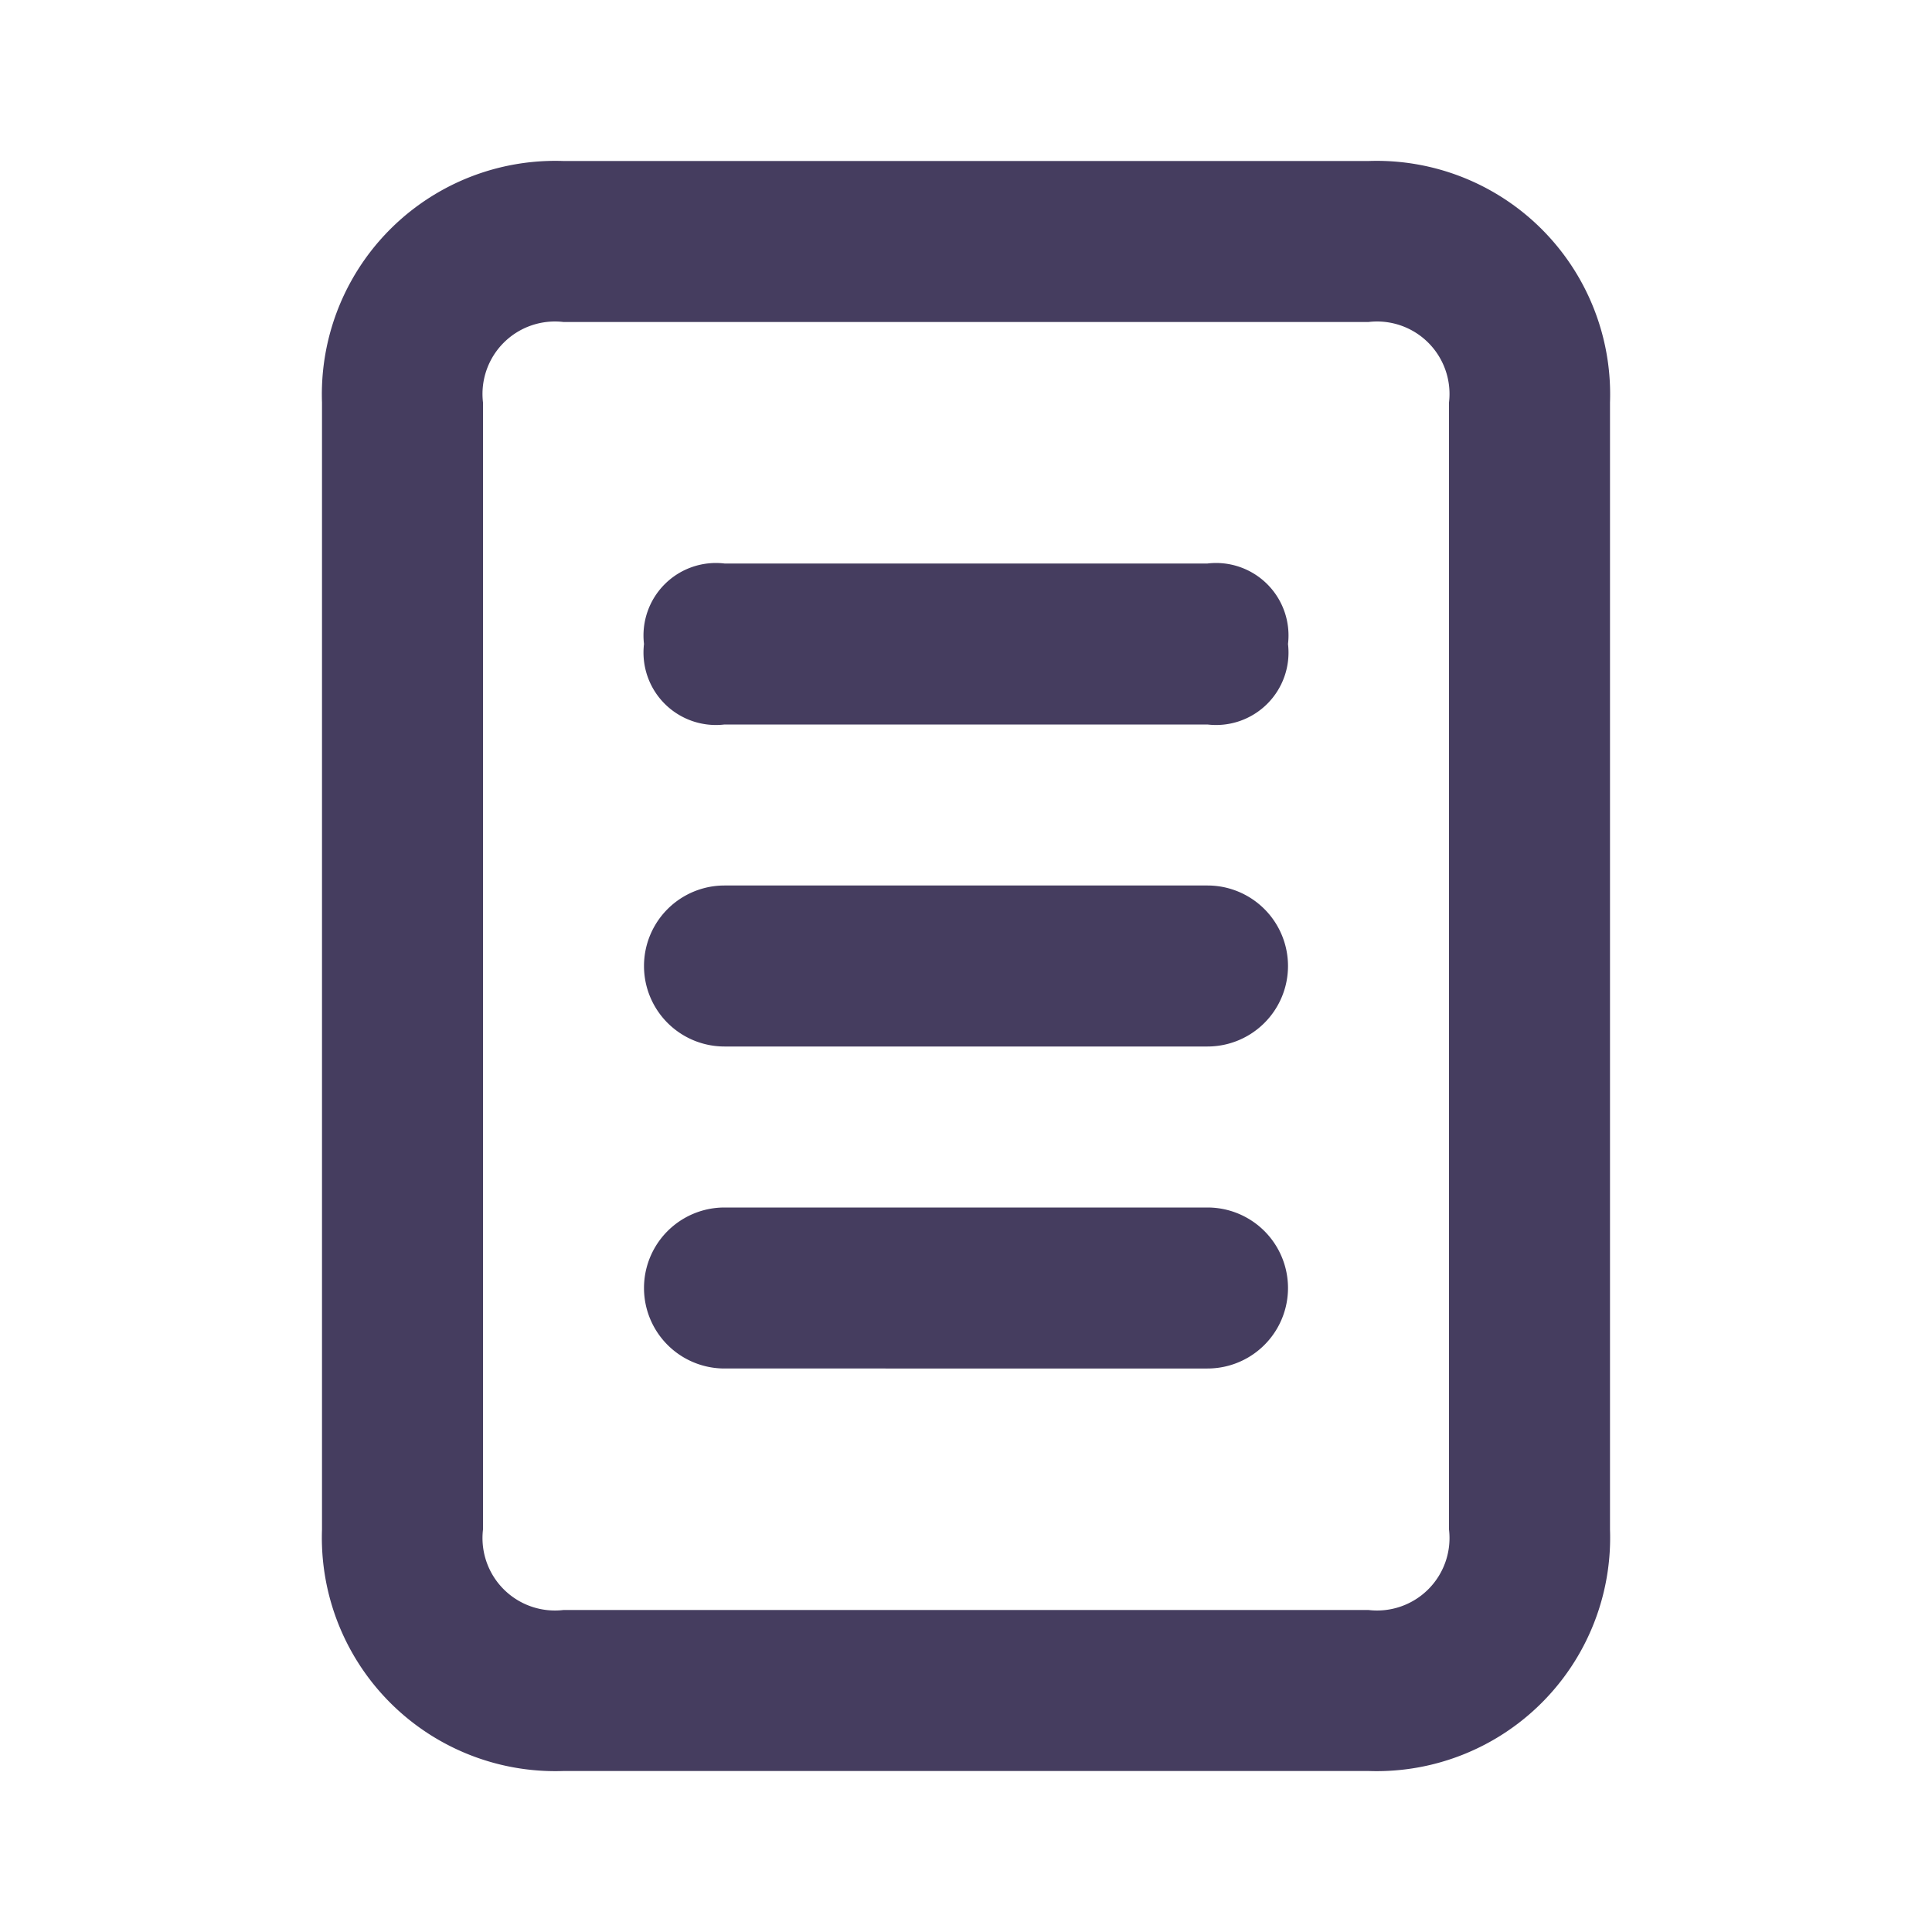
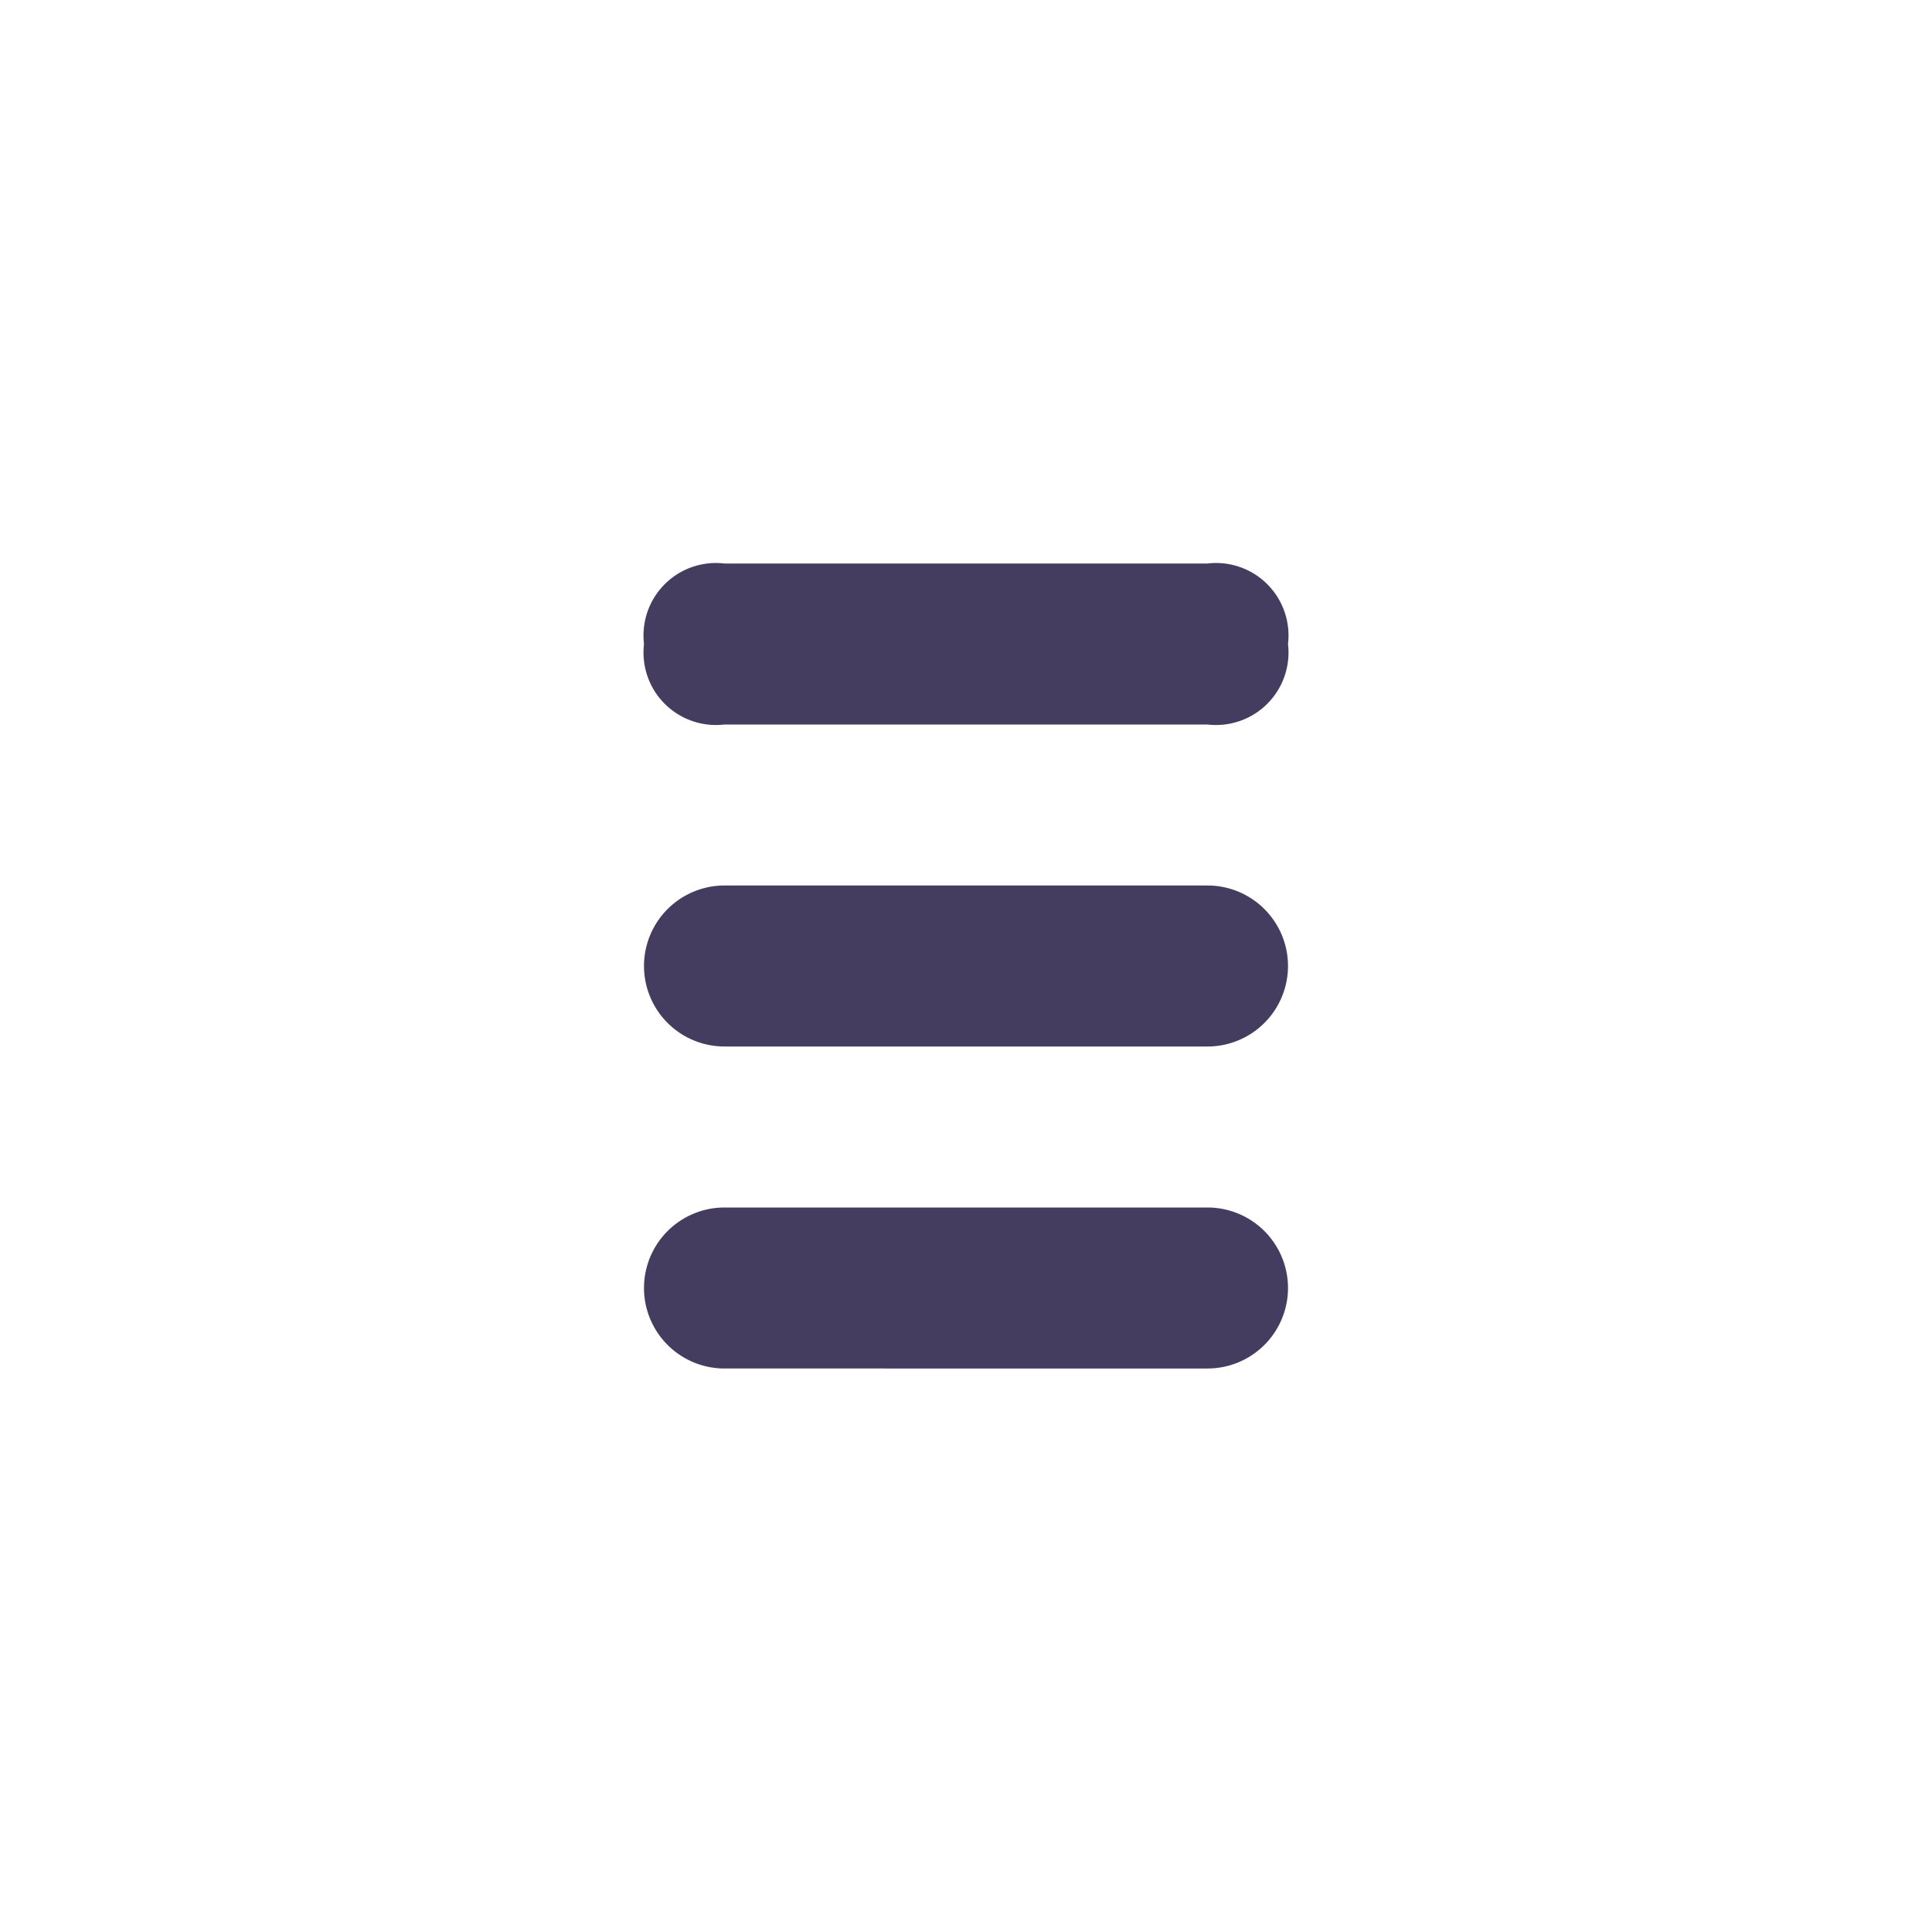
<svg xmlns="http://www.w3.org/2000/svg" id="Layer_1" data-name="Layer 1" viewBox="0 0 24 24">
  <title>13Artboard 1</title>
-   <path d="M17,22H7a2.9,2.9,0,0,1-3-3V5A2.9,2.9,0,0,1,7,2H17a2.9,2.9,0,0,1,3,3V19A2.9,2.9,0,0,1,17,22ZM7,4A.9.9,0,0,0,6,5V19a.9.9,0,0,0,1,1H17a.9.9,0,0,0,1-1V5a.9.9,0,0,0-1-1Z" fill="#453d5f" />
  <path d="M15,9H9A.9.9,0,0,1,8,8,.9.9,0,0,1,9,7h6a.9.9,0,0,1,1,1A.9.9,0,0,1,15,9Zm0,4H9a1,1,0,0,1,0-2h6a1,1,0,0,1,0,2Zm0,4H9a1,1,0,0,1,0-2h6a1,1,0,0,1,0,2Z" fill="#453d5f" />
</svg>